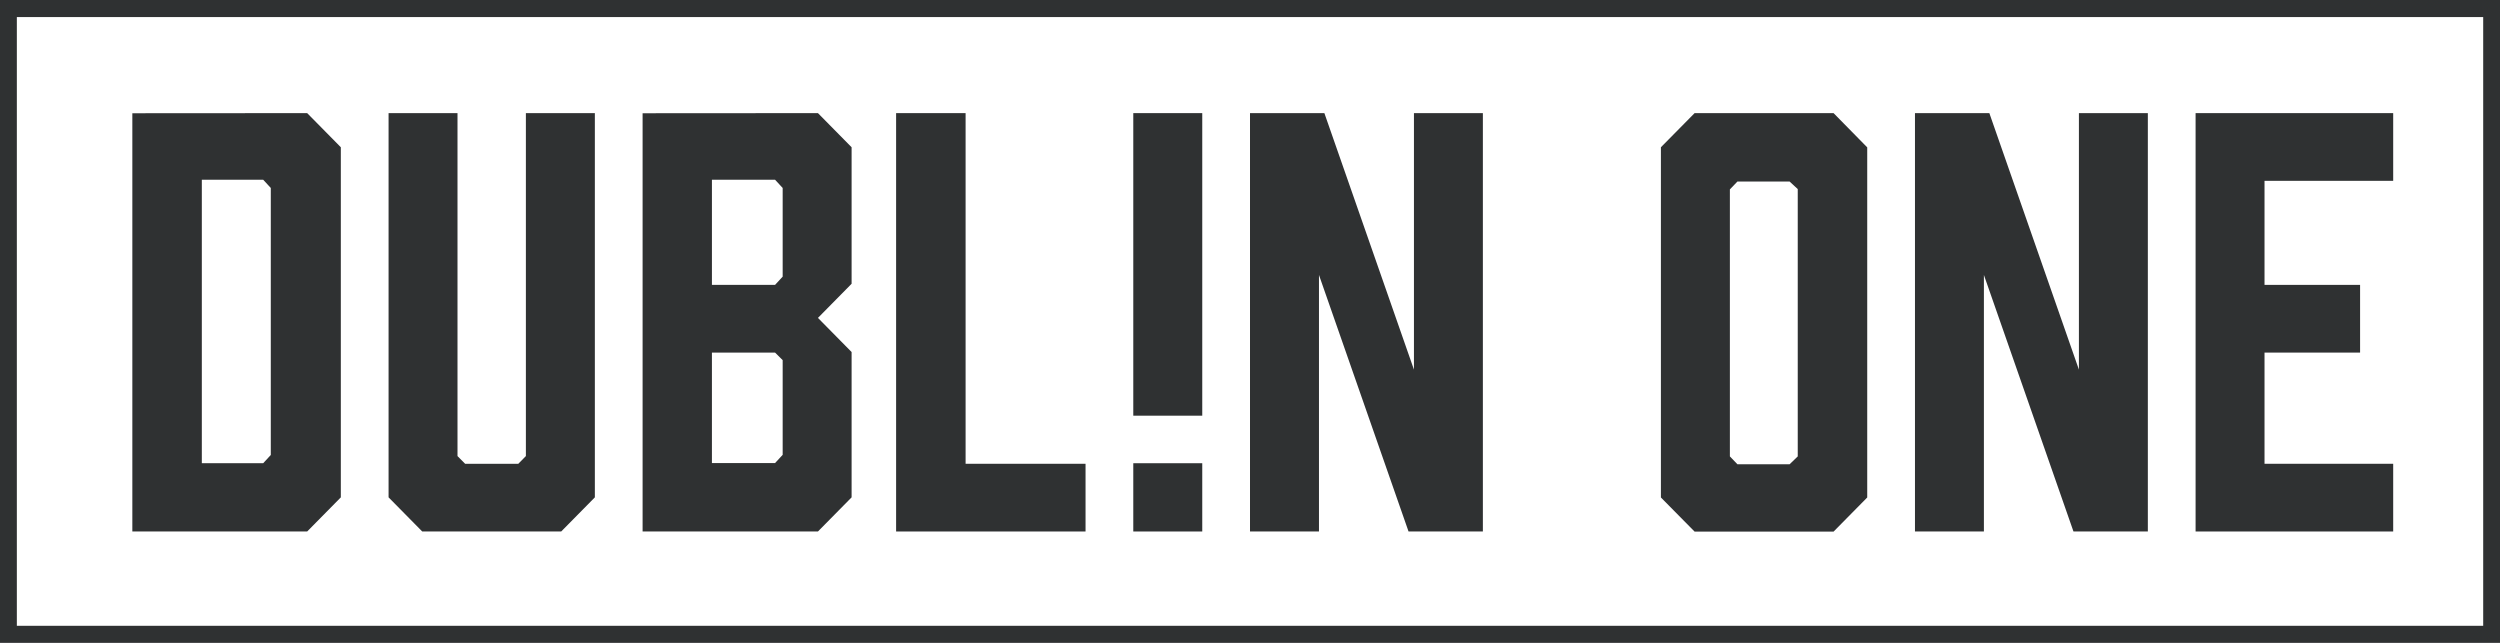
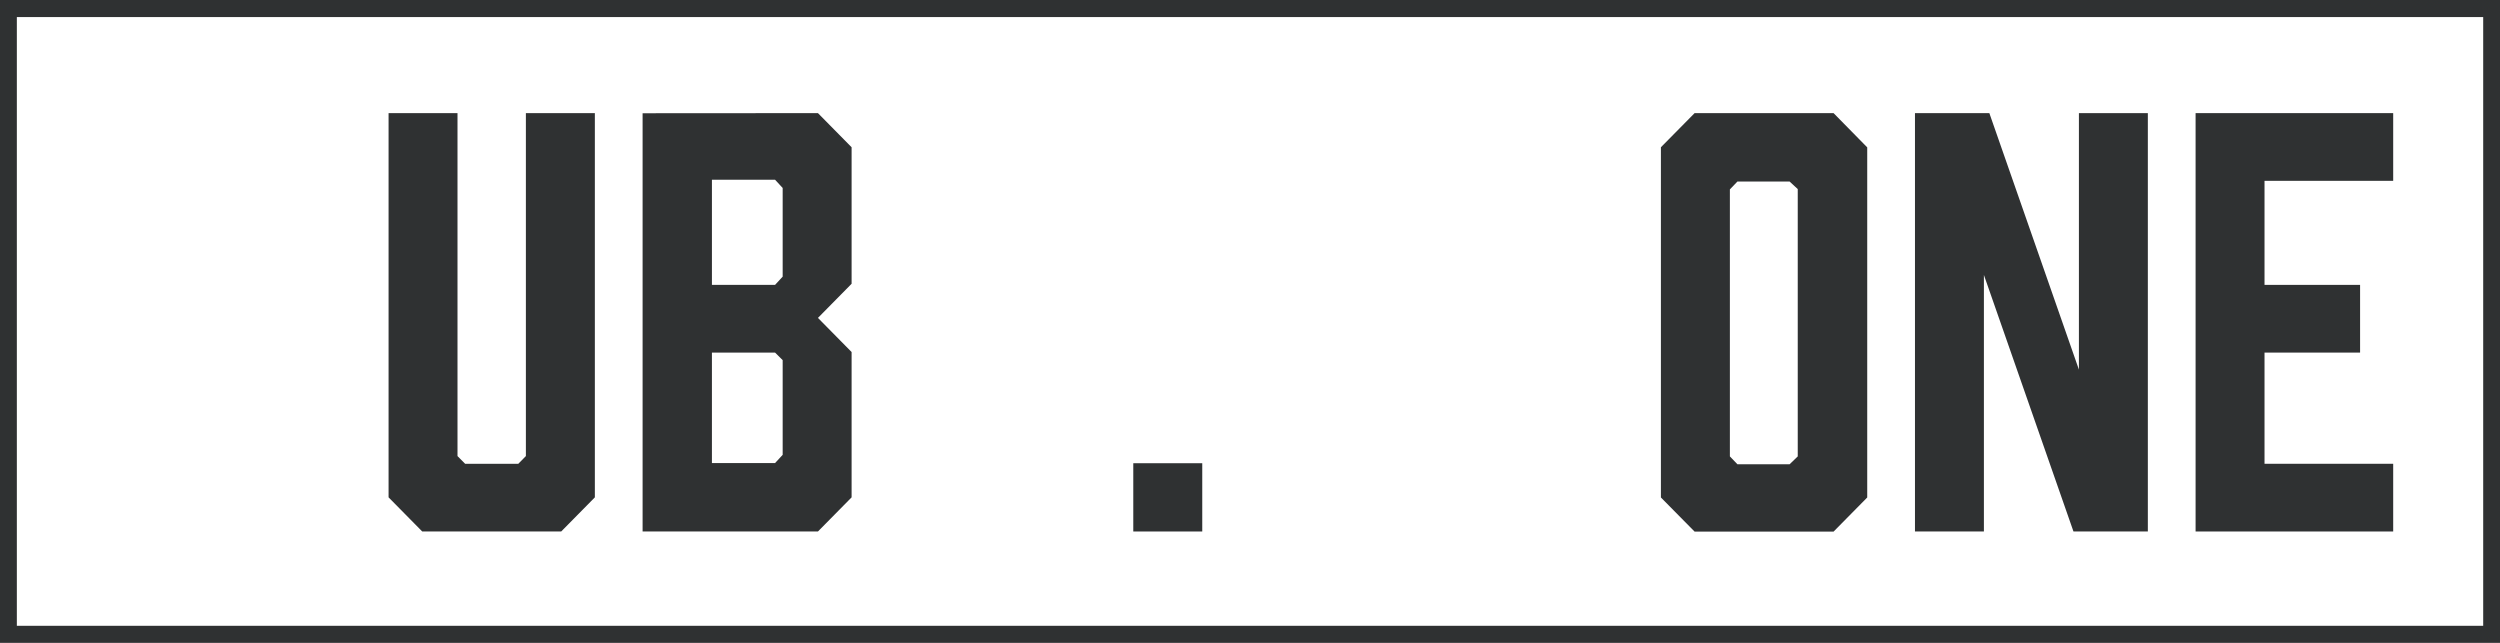
<svg xmlns="http://www.w3.org/2000/svg" id="Layer_1" data-name="Layer 1" viewBox="0 0 633.6 162.93">
  <defs>
    <style>.cls-1{fill:#2f3132;}</style>
  </defs>
  <path class="cls-1" d="M4.27,4.33H629.34V158.61H4.27ZM0,162.93H633.6V0H0Z" />
-   <path class="cls-1" d="M66.7,117.4l1.93-2.09V47.64L66.7,45.55H51.15V117.4ZM77.85,28.67l8.53,8.65v88.73l-8.53,8.65H33.54v-106Z" />
  <polygon class="cls-1" points="150.76 126.05 142.23 134.7 107.01 134.7 98.48 126.05 98.48 28.67 115.95 28.67 115.95 115.59 117.88 117.54 131.36 117.54 133.28 115.59 133.28 28.67 150.76 28.67 150.76 126.05" />
  <path class="cls-1" d="M196.43,89.36h-16v28h16l1.93-2.09v-24Zm0-17.16,1.93-2.09V47.64l-1.93-2.09h-16V72.2ZM207.3,28.67l8.53,8.65v34.6l-8.53,8.65,8.53,8.65v36.83l-8.53,8.65H162.86v-106Z" />
-   <polygon class="cls-1" points="275.12 134.7 227.11 134.7 227.11 28.67 244.72 28.67 244.72 117.54 275.12 117.54 275.12 134.7" />
  <rect class="cls-1" x="287.22" y="117.4" width="17.48" height="17.3" />
-   <rect class="cls-1" x="287.22" y="28.67" width="17.48" height="76.68" />
-   <polygon class="cls-1" points="316.8 134.7 316.8 28.67 335.65 28.67 358.35 93.68 358.35 28.67 375.82 28.67 375.82 134.7 356.98 134.7 334.28 69.69 334.28 134.7 316.8 134.7" />
  <path class="cls-1" d="M453.55,46H440.34l-1.92,2v67.67l1.92,2h13.21l2.07-2V47.92Zm19.68-8.65v88.73l-8.53,8.65H429.48l-8.54-8.65V37.32l8.54-8.65H464.7Z" />
  <polygon class="cls-1" points="485.33 134.7 485.33 28.67 504.18 28.67 526.88 93.68 526.88 28.67 544.35 28.67 544.35 134.7 525.5 134.7 502.8 69.69 502.8 134.7 485.33 134.7" />
  <polygon class="cls-1" points="556.45 134.7 556.45 28.67 606.53 28.67 606.53 45.83 573.92 45.83 573.92 72.2 598.14 72.2 598.14 89.36 573.92 89.36 573.92 117.54 606.53 117.54 606.53 134.7 556.45 134.7" />
</svg>